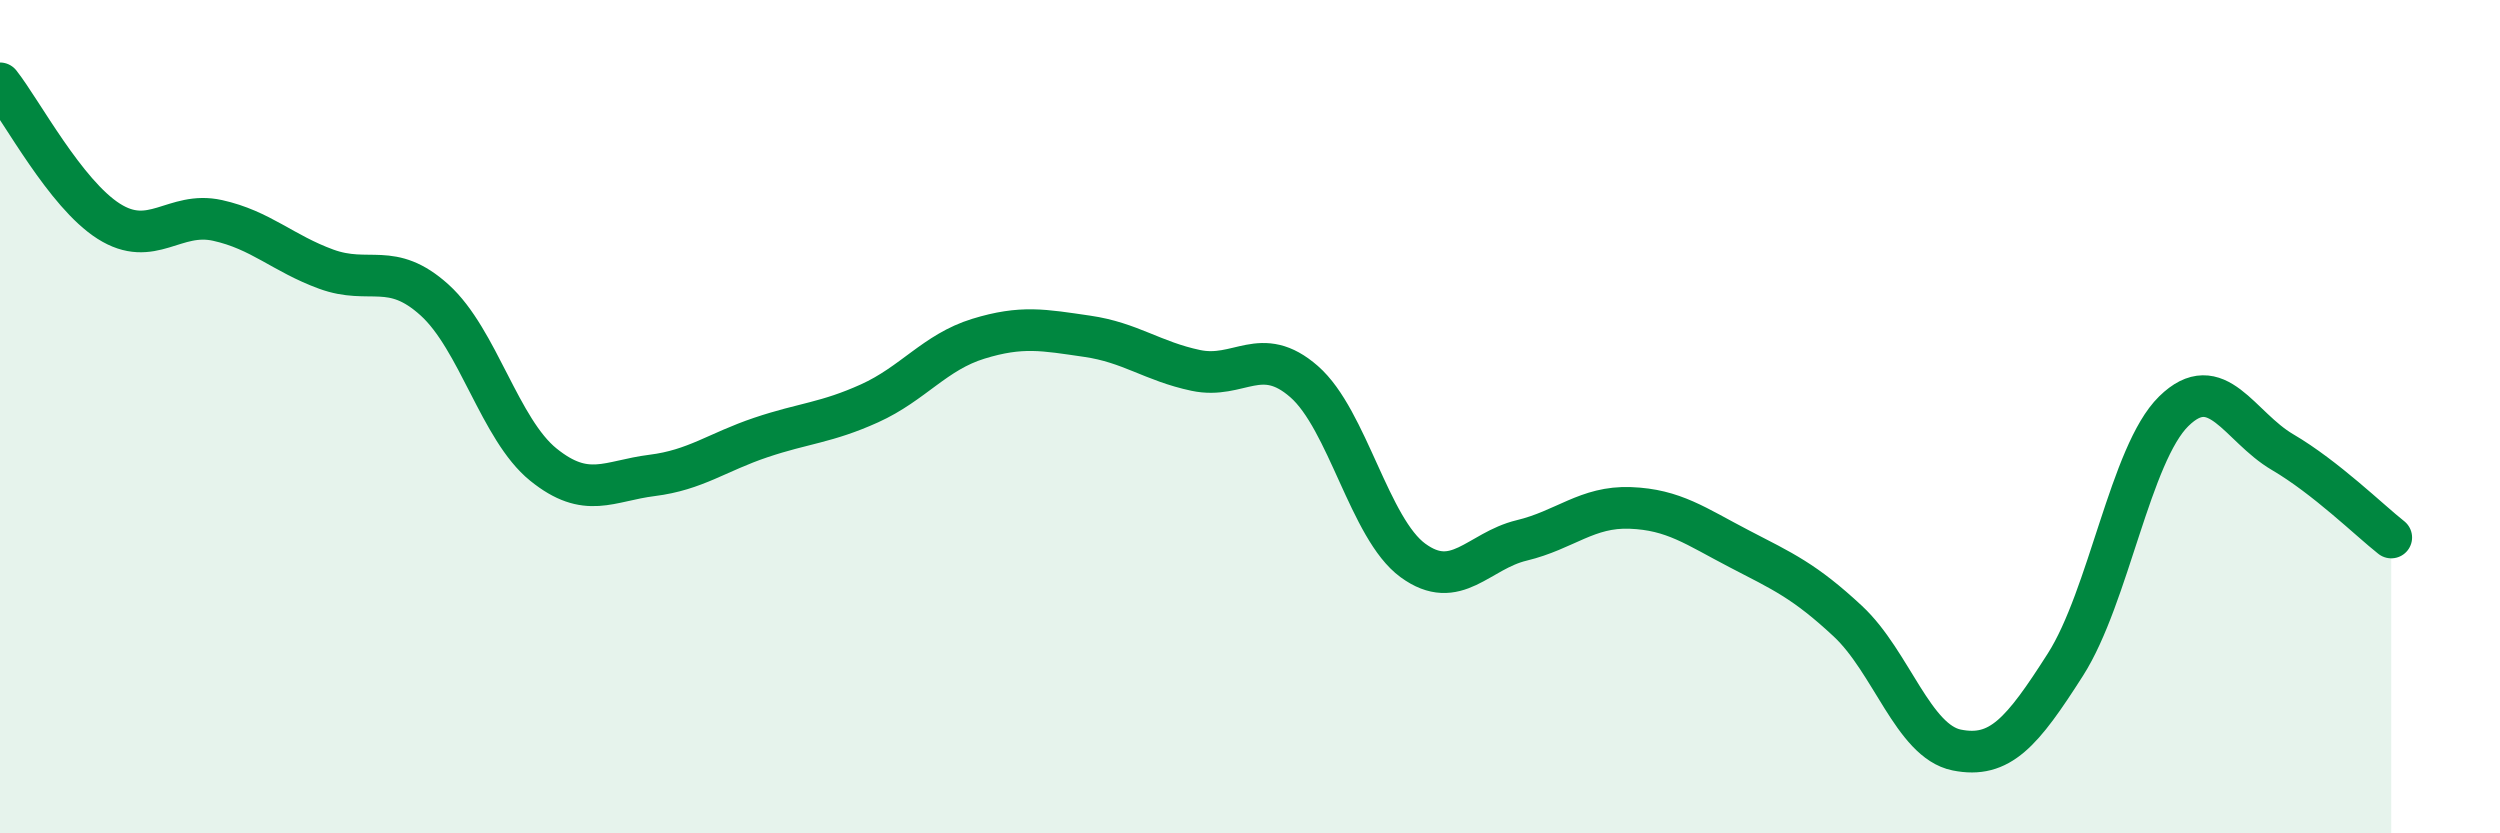
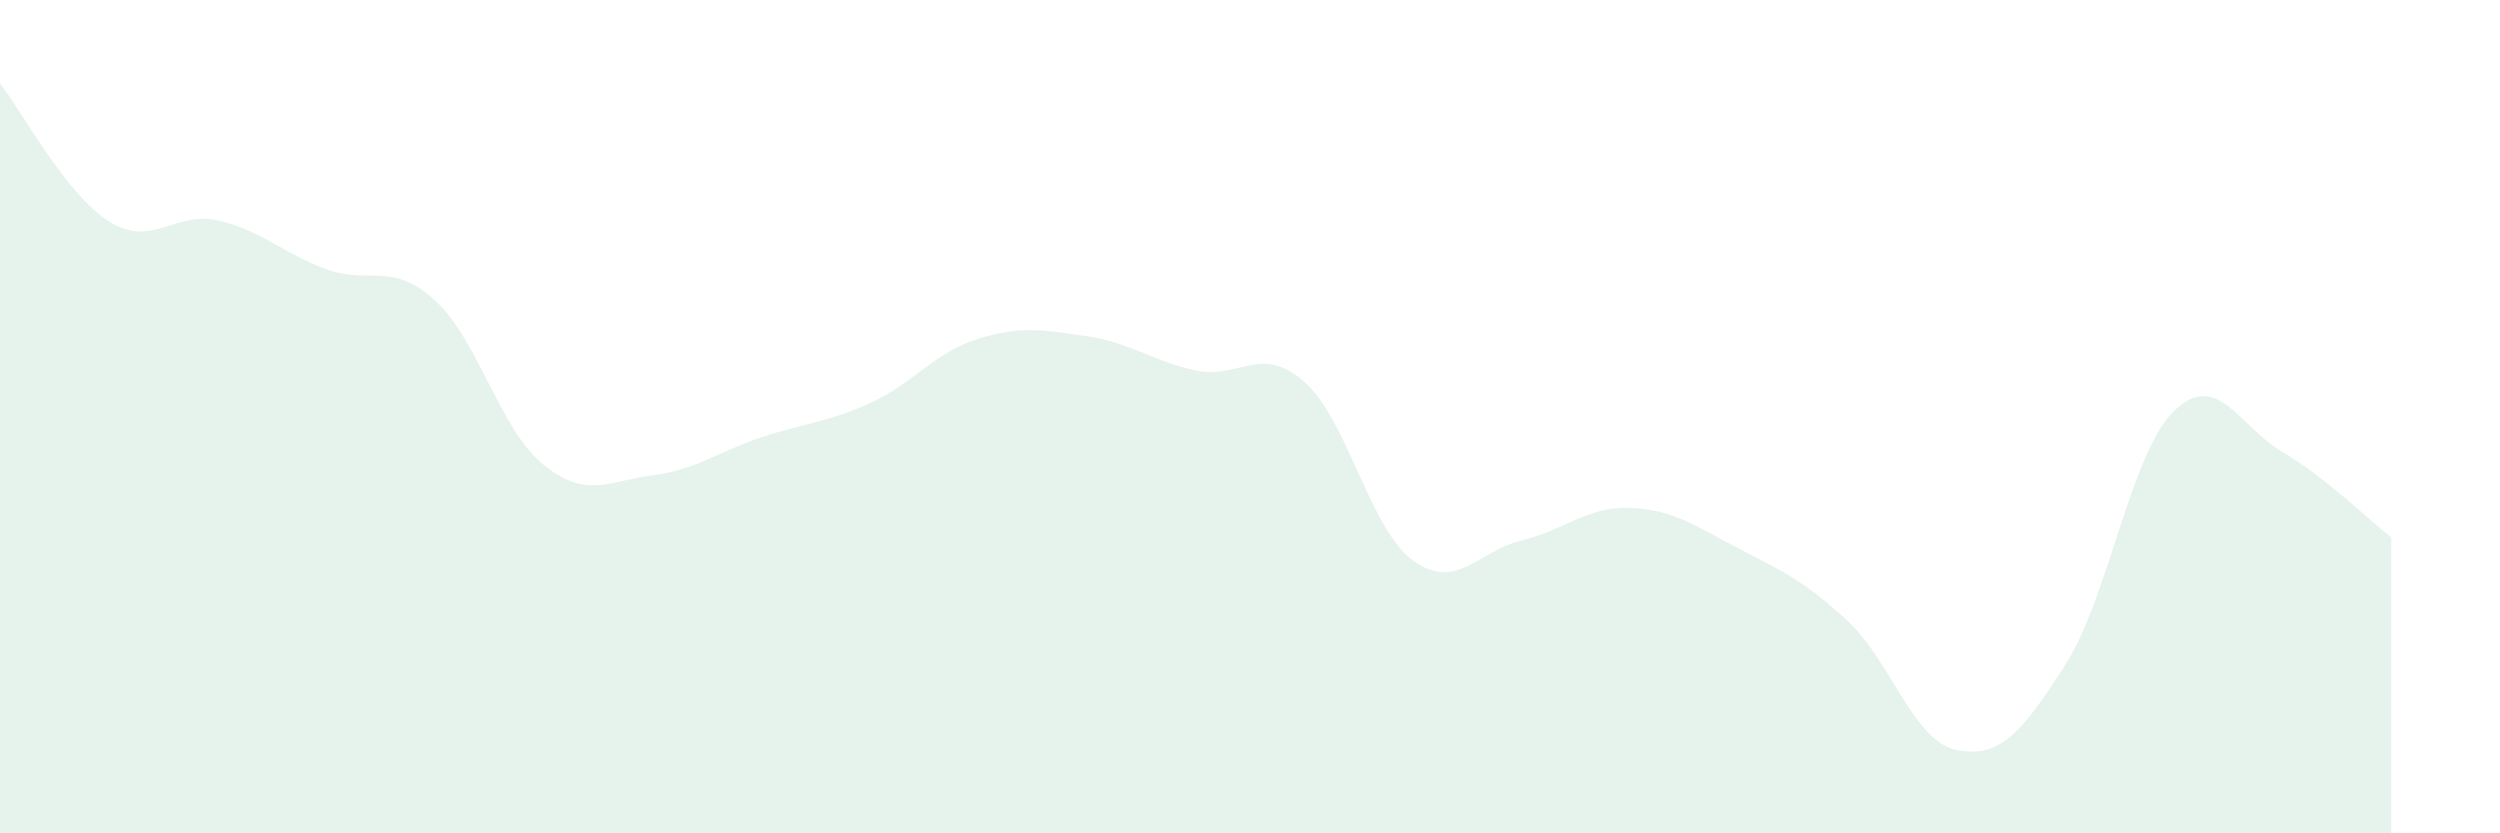
<svg xmlns="http://www.w3.org/2000/svg" width="60" height="20" viewBox="0 0 60 20">
  <path d="M 0,2 C 0.52,2.66 1.57,4.65 2.61,5.31 C 3.65,5.97 4.18,5.06 5.22,5.29 C 6.26,5.52 6.79,6.08 7.83,6.46 C 8.87,6.84 9.39,6.26 10.43,7.2 C 11.47,8.14 12,10.31 13.04,11.15 C 14.08,11.99 14.61,11.54 15.65,11.41 C 16.69,11.28 17.22,10.85 18.26,10.5 C 19.3,10.15 19.83,10.15 20.87,9.68 C 21.91,9.21 22.44,8.45 23.48,8.13 C 24.52,7.81 25.05,7.92 26.09,8.07 C 27.13,8.22 27.66,8.67 28.7,8.89 C 29.74,9.11 30.26,8.25 31.3,9.16 C 32.34,10.07 32.87,12.69 33.91,13.45 C 34.95,14.21 35.48,13.22 36.52,12.97 C 37.56,12.72 38.09,12.15 39.13,12.19 C 40.17,12.23 40.7,12.63 41.74,13.17 C 42.78,13.71 43.31,13.94 44.35,14.91 C 45.39,15.88 45.92,17.79 46.96,18 C 48,18.21 48.53,17.58 49.57,15.95 C 50.61,14.32 51.13,10.89 52.17,9.87 C 53.21,8.85 53.74,10.24 54.78,10.85 C 55.82,11.46 56.87,12.49 57.39,12.9L57.39 20L0 20Z" fill="#008740" opacity="0.1" stroke-linecap="round" stroke-linejoin="round" />
-   <path d="M 0,2 C 0.52,2.66 1.57,4.65 2.61,5.31 C 3.65,5.97 4.18,5.06 5.22,5.29 C 6.26,5.52 6.79,6.08 7.83,6.46 C 8.87,6.84 9.39,6.26 10.43,7.2 C 11.47,8.14 12,10.31 13.04,11.15 C 14.08,11.99 14.61,11.54 15.65,11.41 C 16.69,11.28 17.22,10.85 18.26,10.5 C 19.3,10.15 19.83,10.15 20.87,9.68 C 21.91,9.21 22.44,8.45 23.48,8.13 C 24.52,7.81 25.05,7.92 26.09,8.07 C 27.13,8.22 27.66,8.67 28.7,8.89 C 29.74,9.11 30.26,8.25 31.3,9.16 C 32.34,10.07 32.87,12.69 33.91,13.45 C 34.95,14.21 35.48,13.22 36.52,12.97 C 37.56,12.72 38.09,12.15 39.13,12.19 C 40.17,12.23 40.7,12.63 41.74,13.17 C 42.78,13.71 43.31,13.94 44.35,14.91 C 45.39,15.88 45.92,17.79 46.96,18 C 48,18.21 48.53,17.58 49.57,15.95 C 50.61,14.32 51.13,10.89 52.17,9.87 C 53.21,8.85 53.74,10.24 54.78,10.85 C 55.82,11.46 56.87,12.49 57.39,12.9" stroke="#008740" stroke-width="1" fill="none" stroke-linecap="round" stroke-linejoin="round" />
</svg>